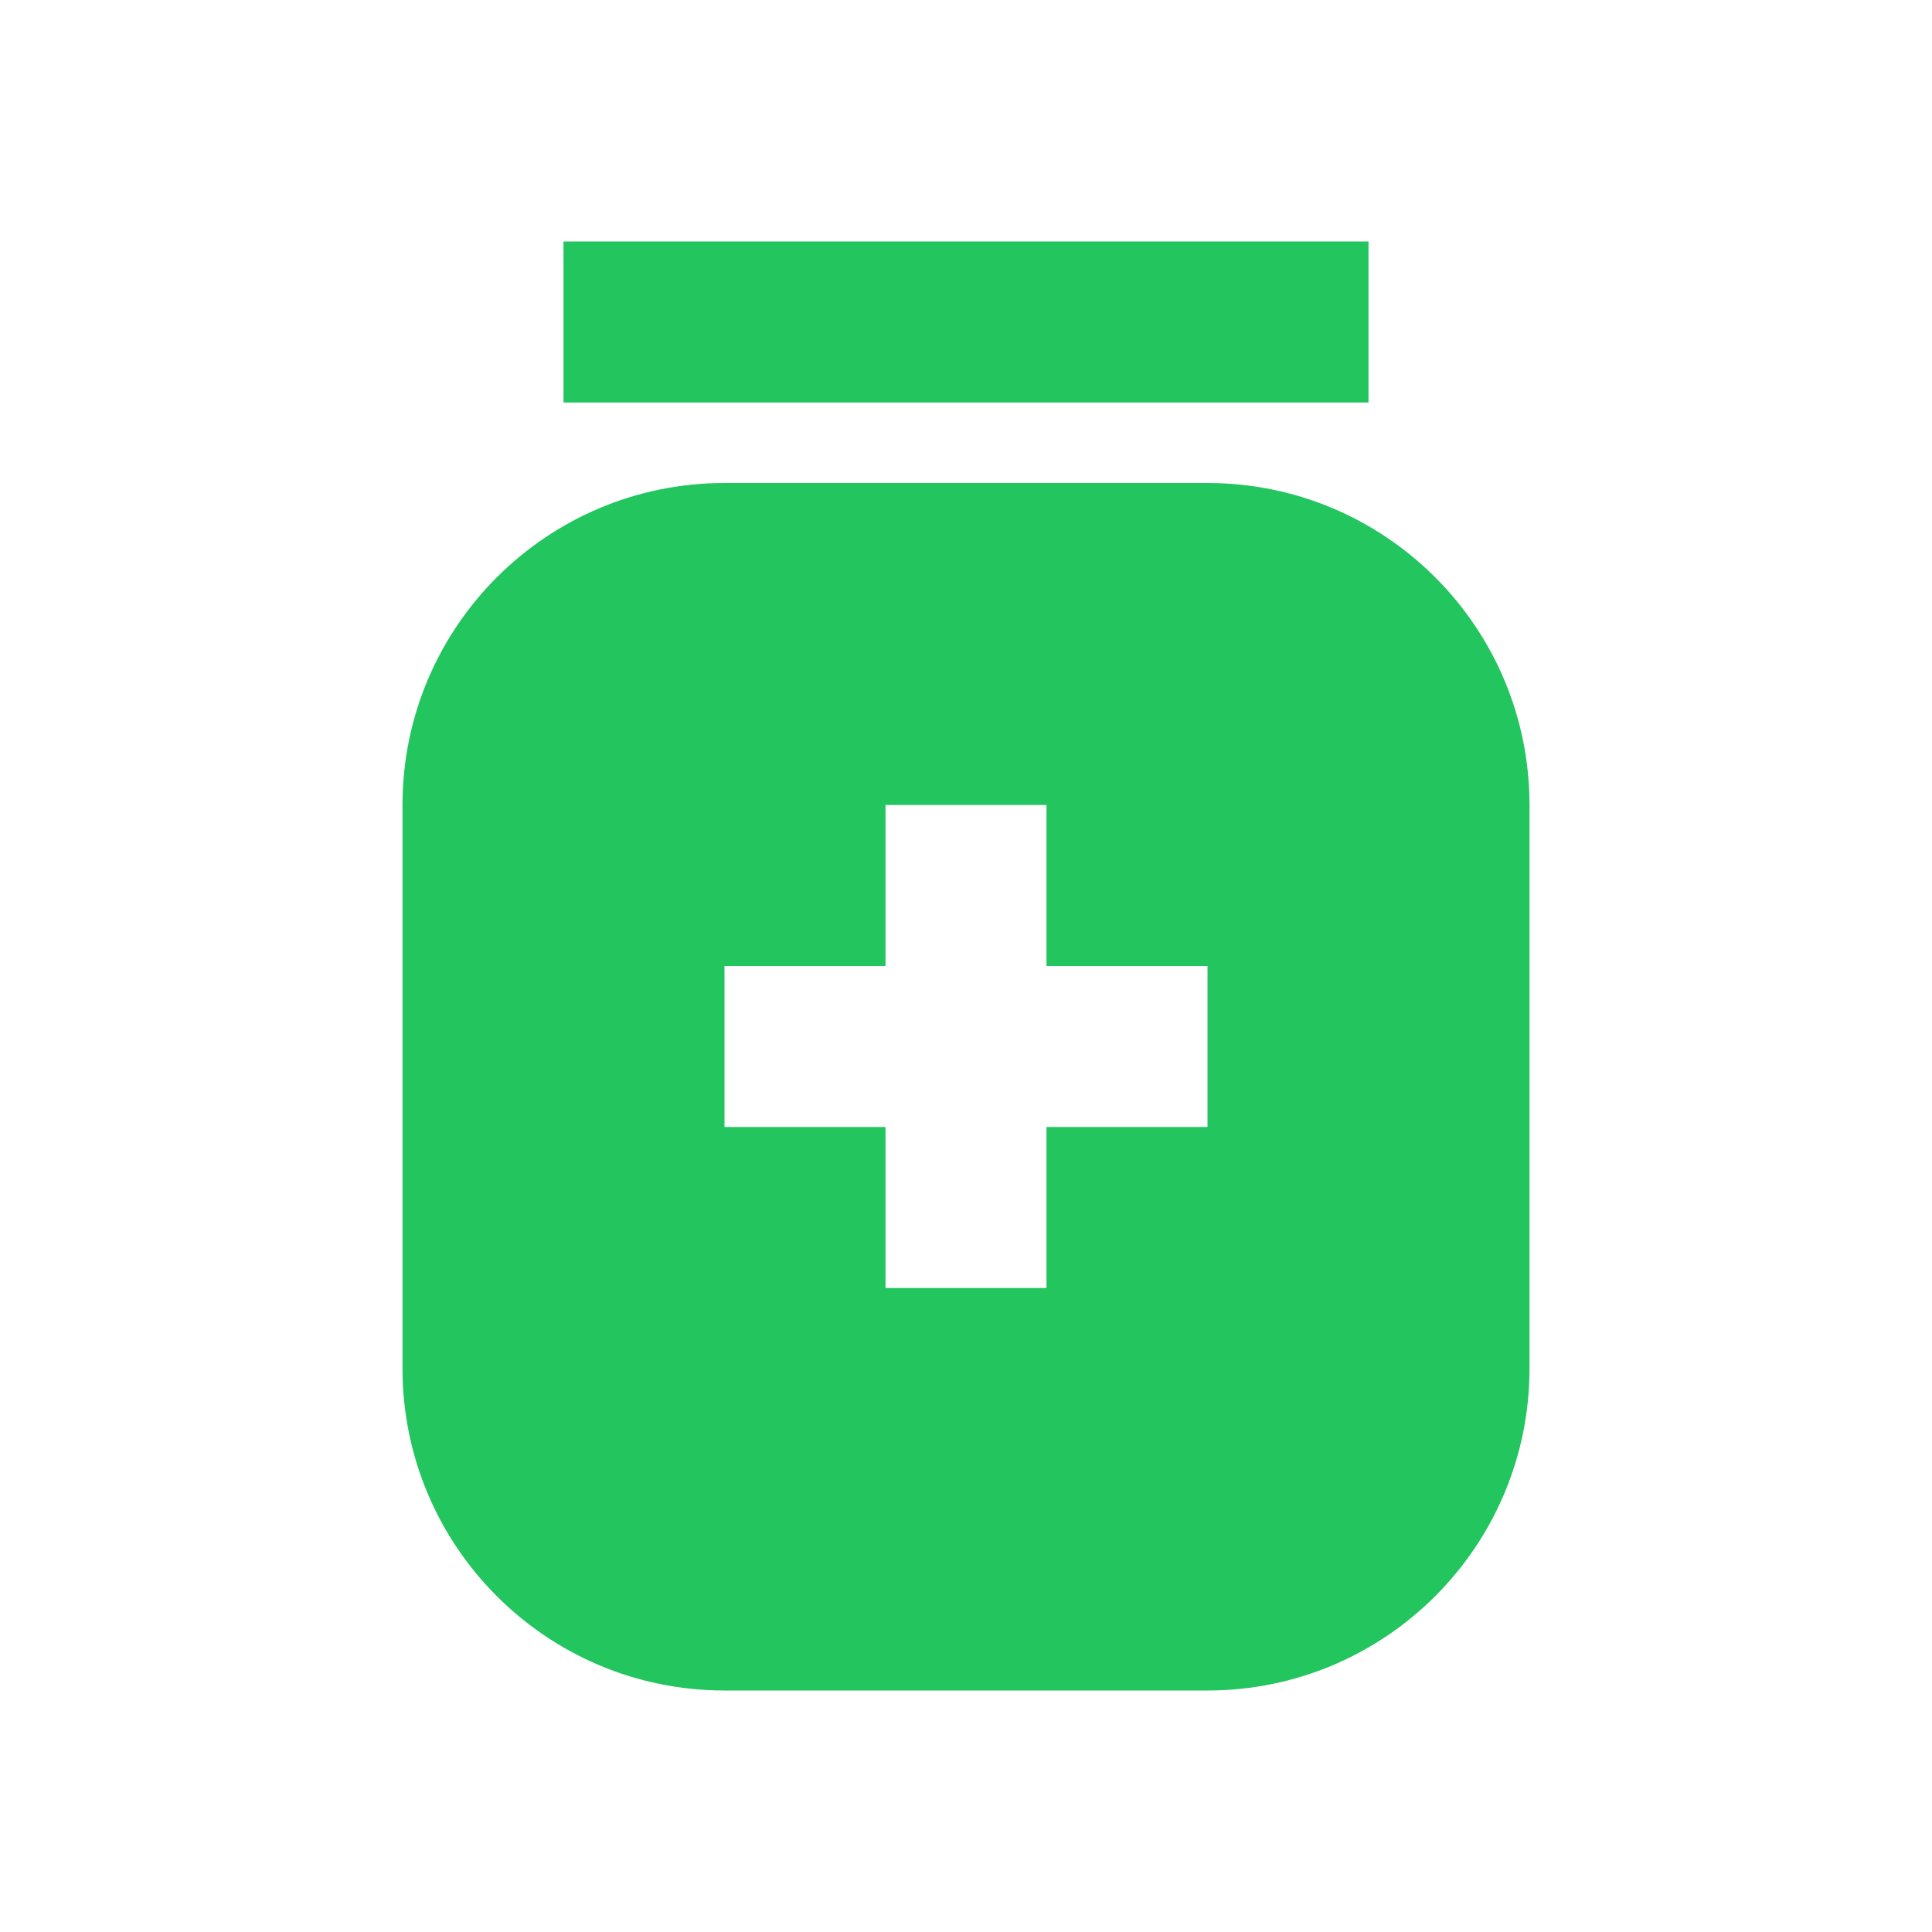
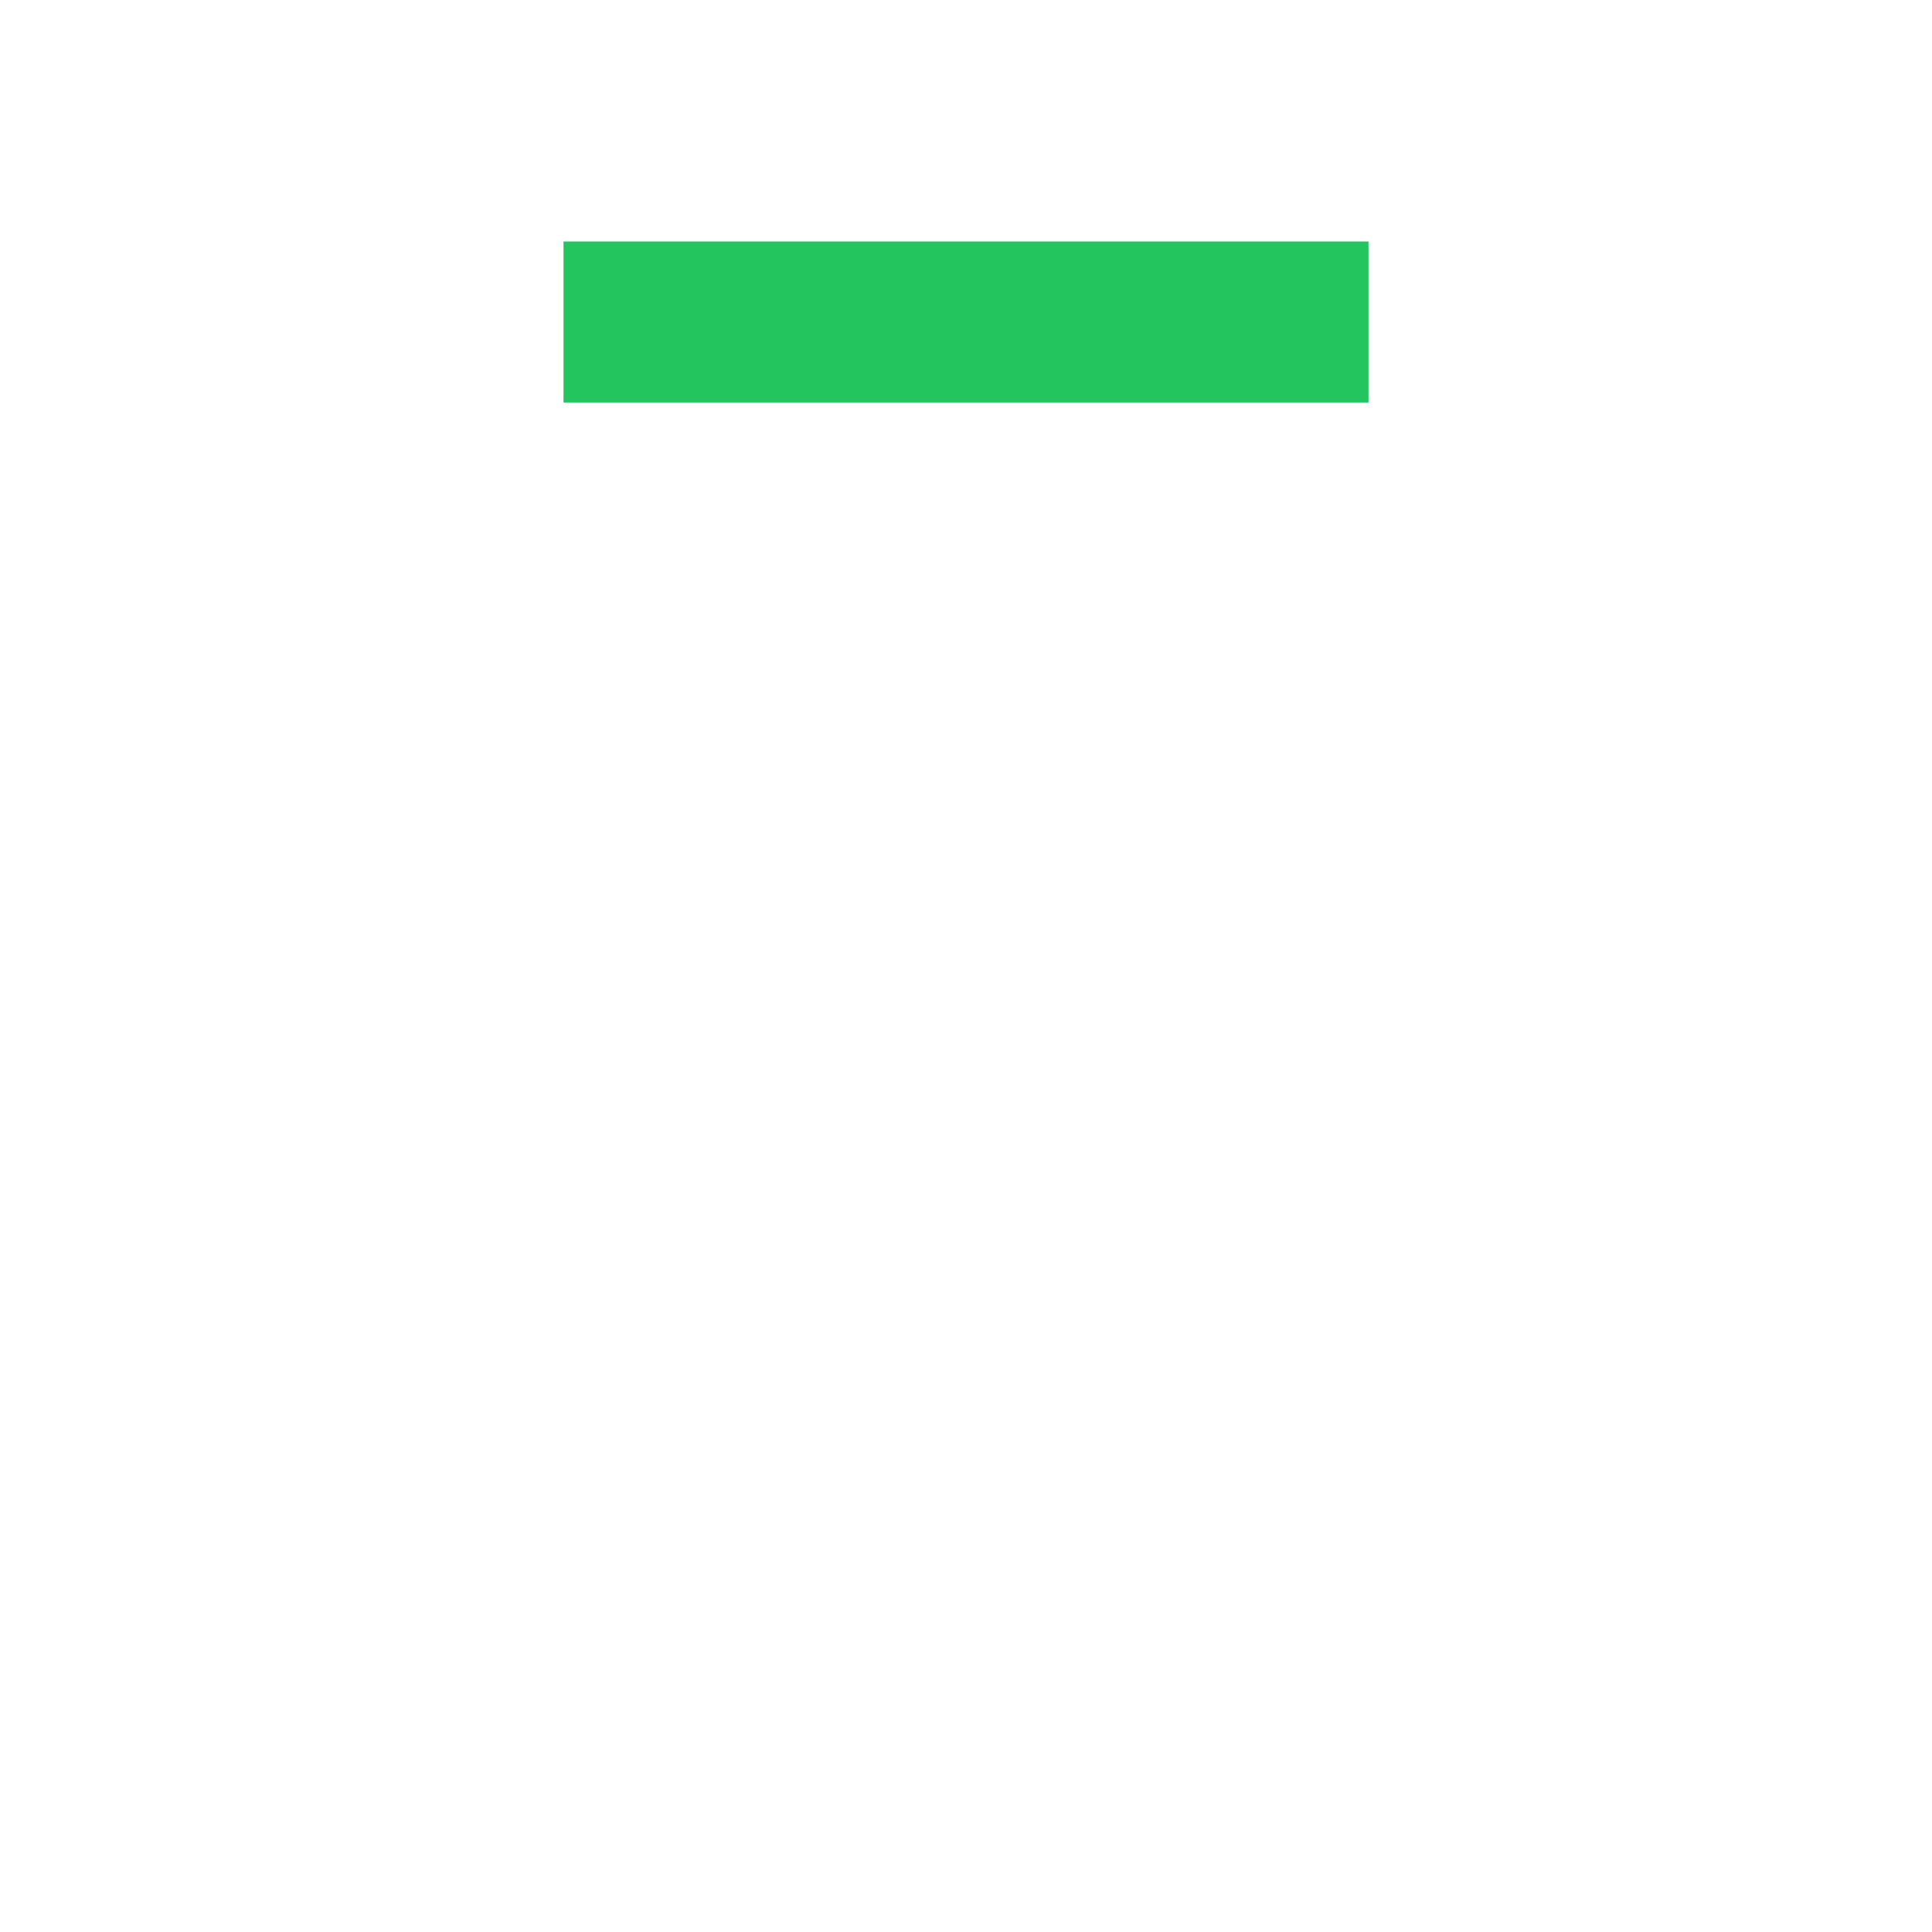
<svg xmlns="http://www.w3.org/2000/svg" width="24" height="24" viewBox="0 0 24 24" fill="none">
  <path fill-rule="evenodd" clip-rule="evenodd" d="M17 5L7 5L7 3L17 3V5Z" fill="#22C55E" />
-   <path fill-rule="evenodd" clip-rule="evenodd" d="M9 6C6.791 6 5 7.791 5 10V17C5 19.209 6.791 21 9 21H15C17.209 21 19 19.209 19 17V10C19 7.791 17.209 6 15 6H9ZM11 12V10H13V12H15V14H13V16H11V14H9V12H11Z" fill="#22C55E" />
</svg>